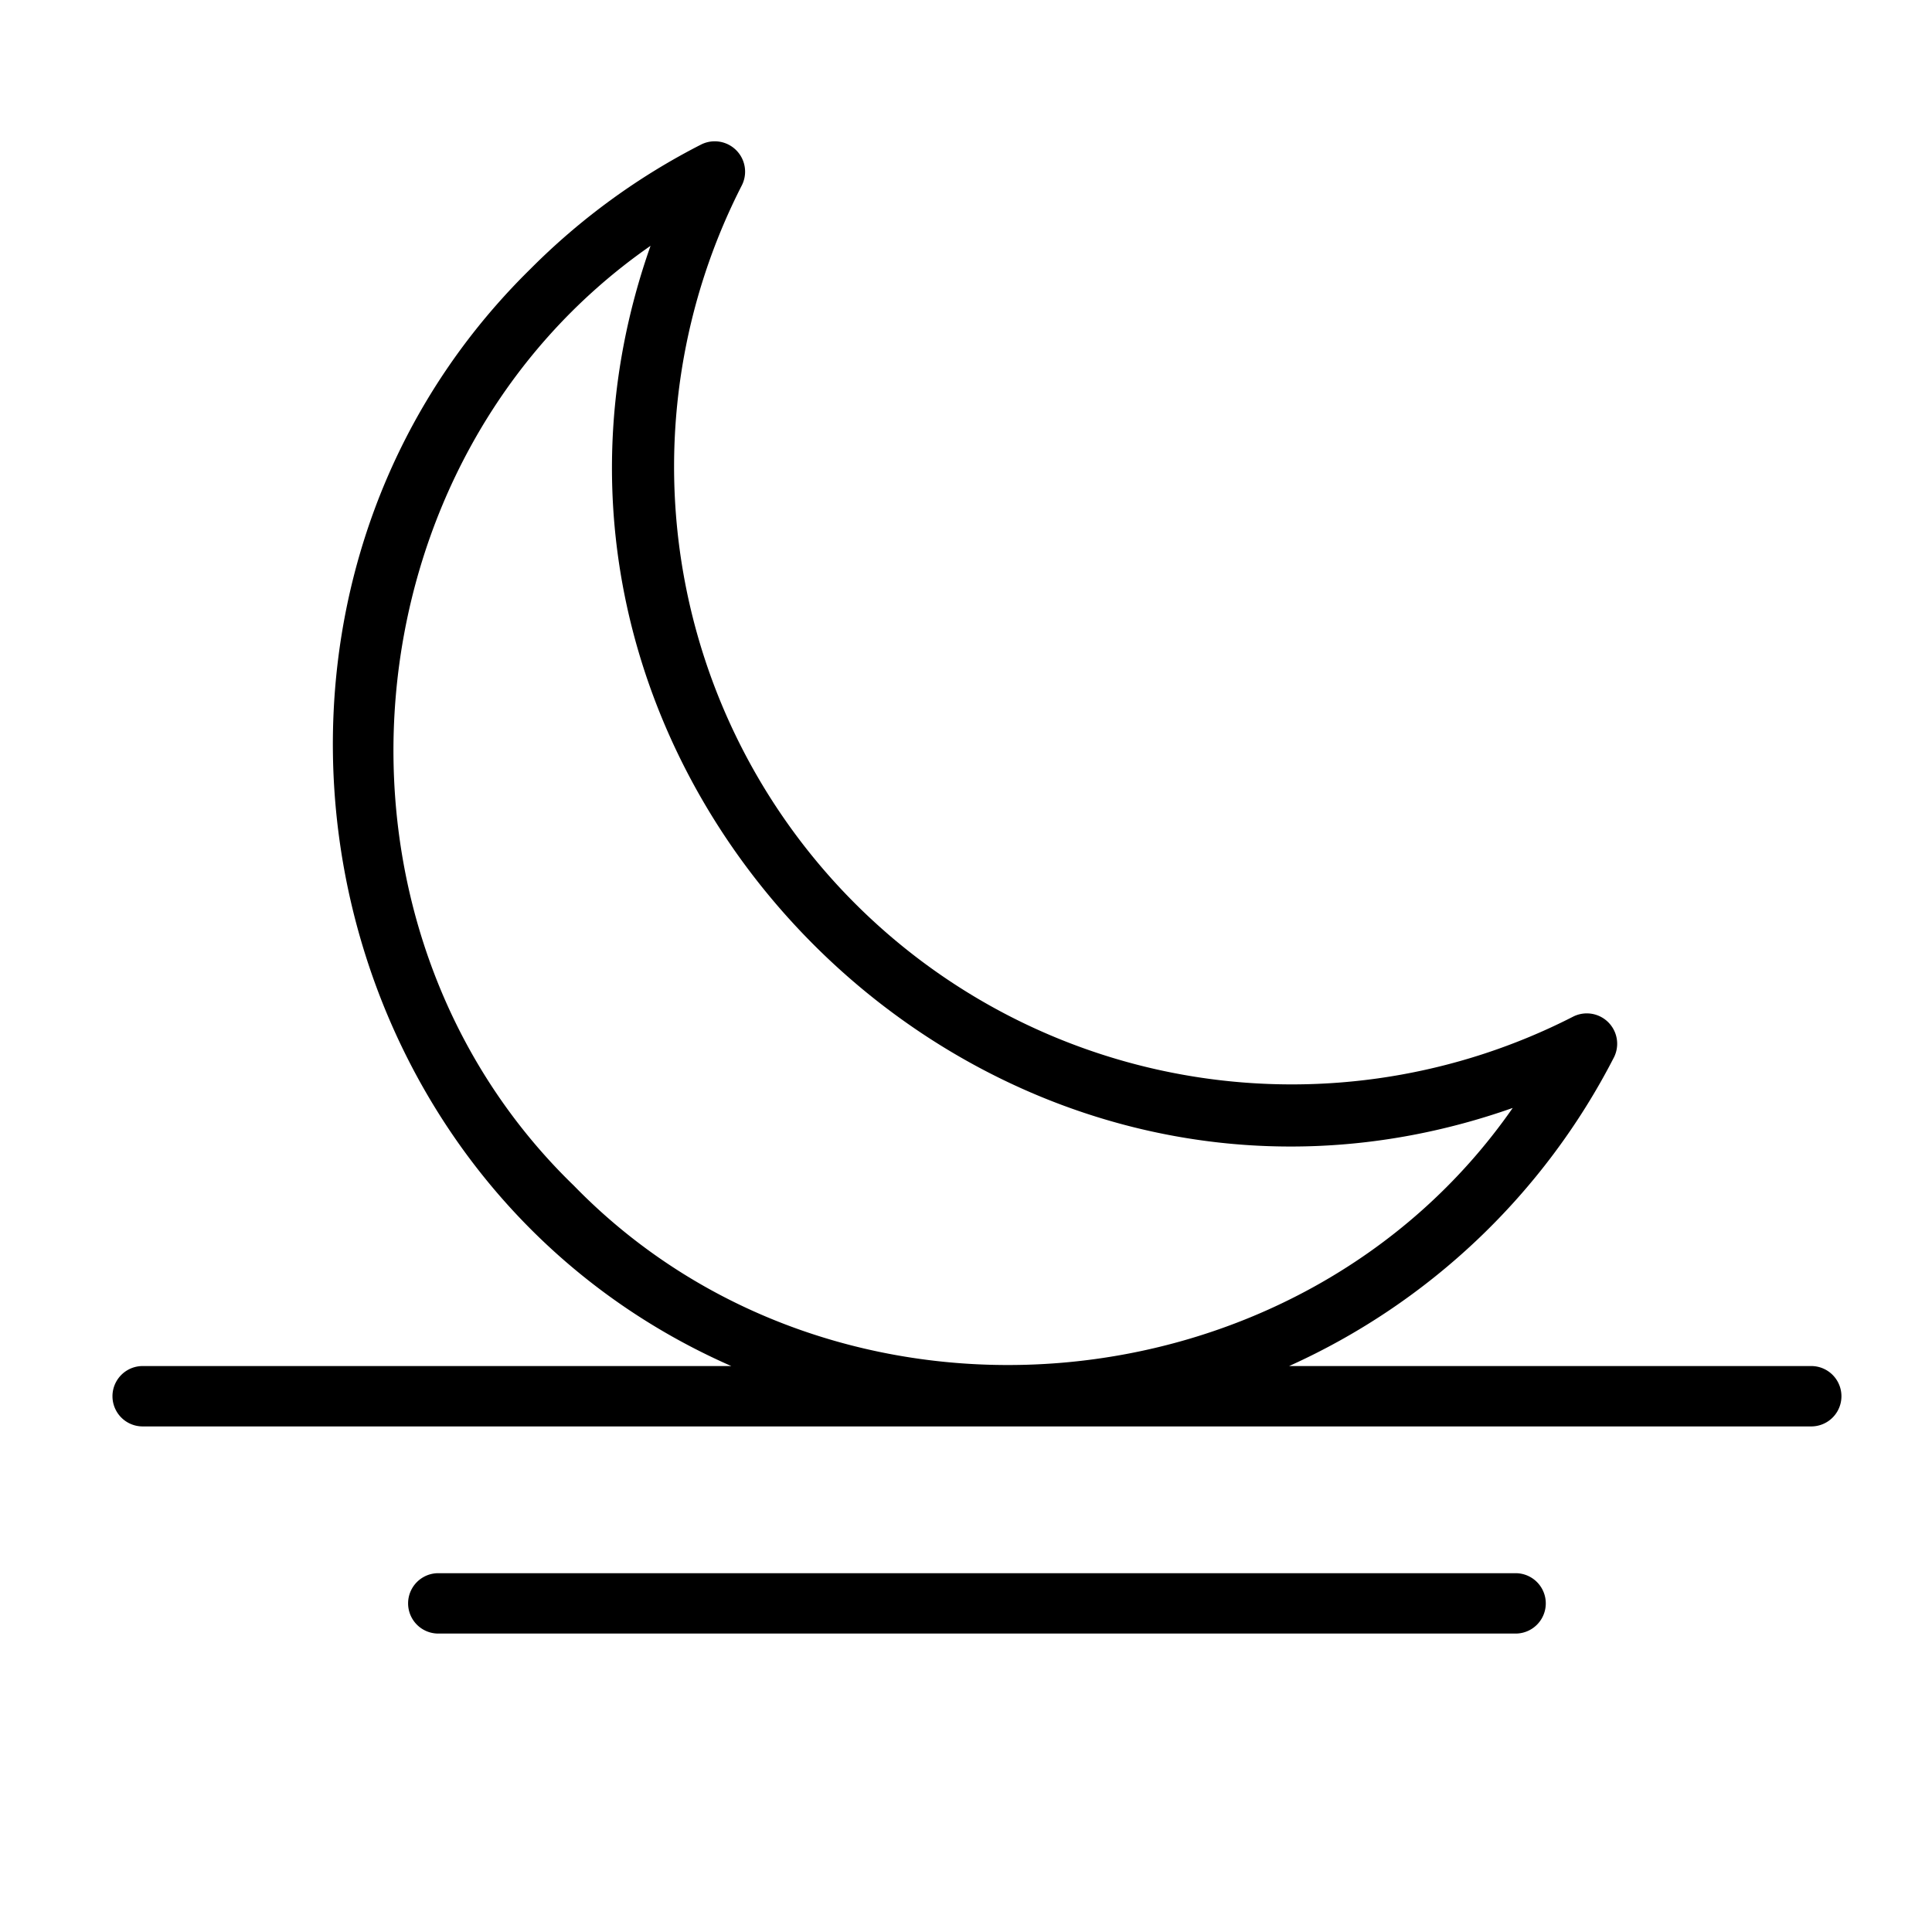
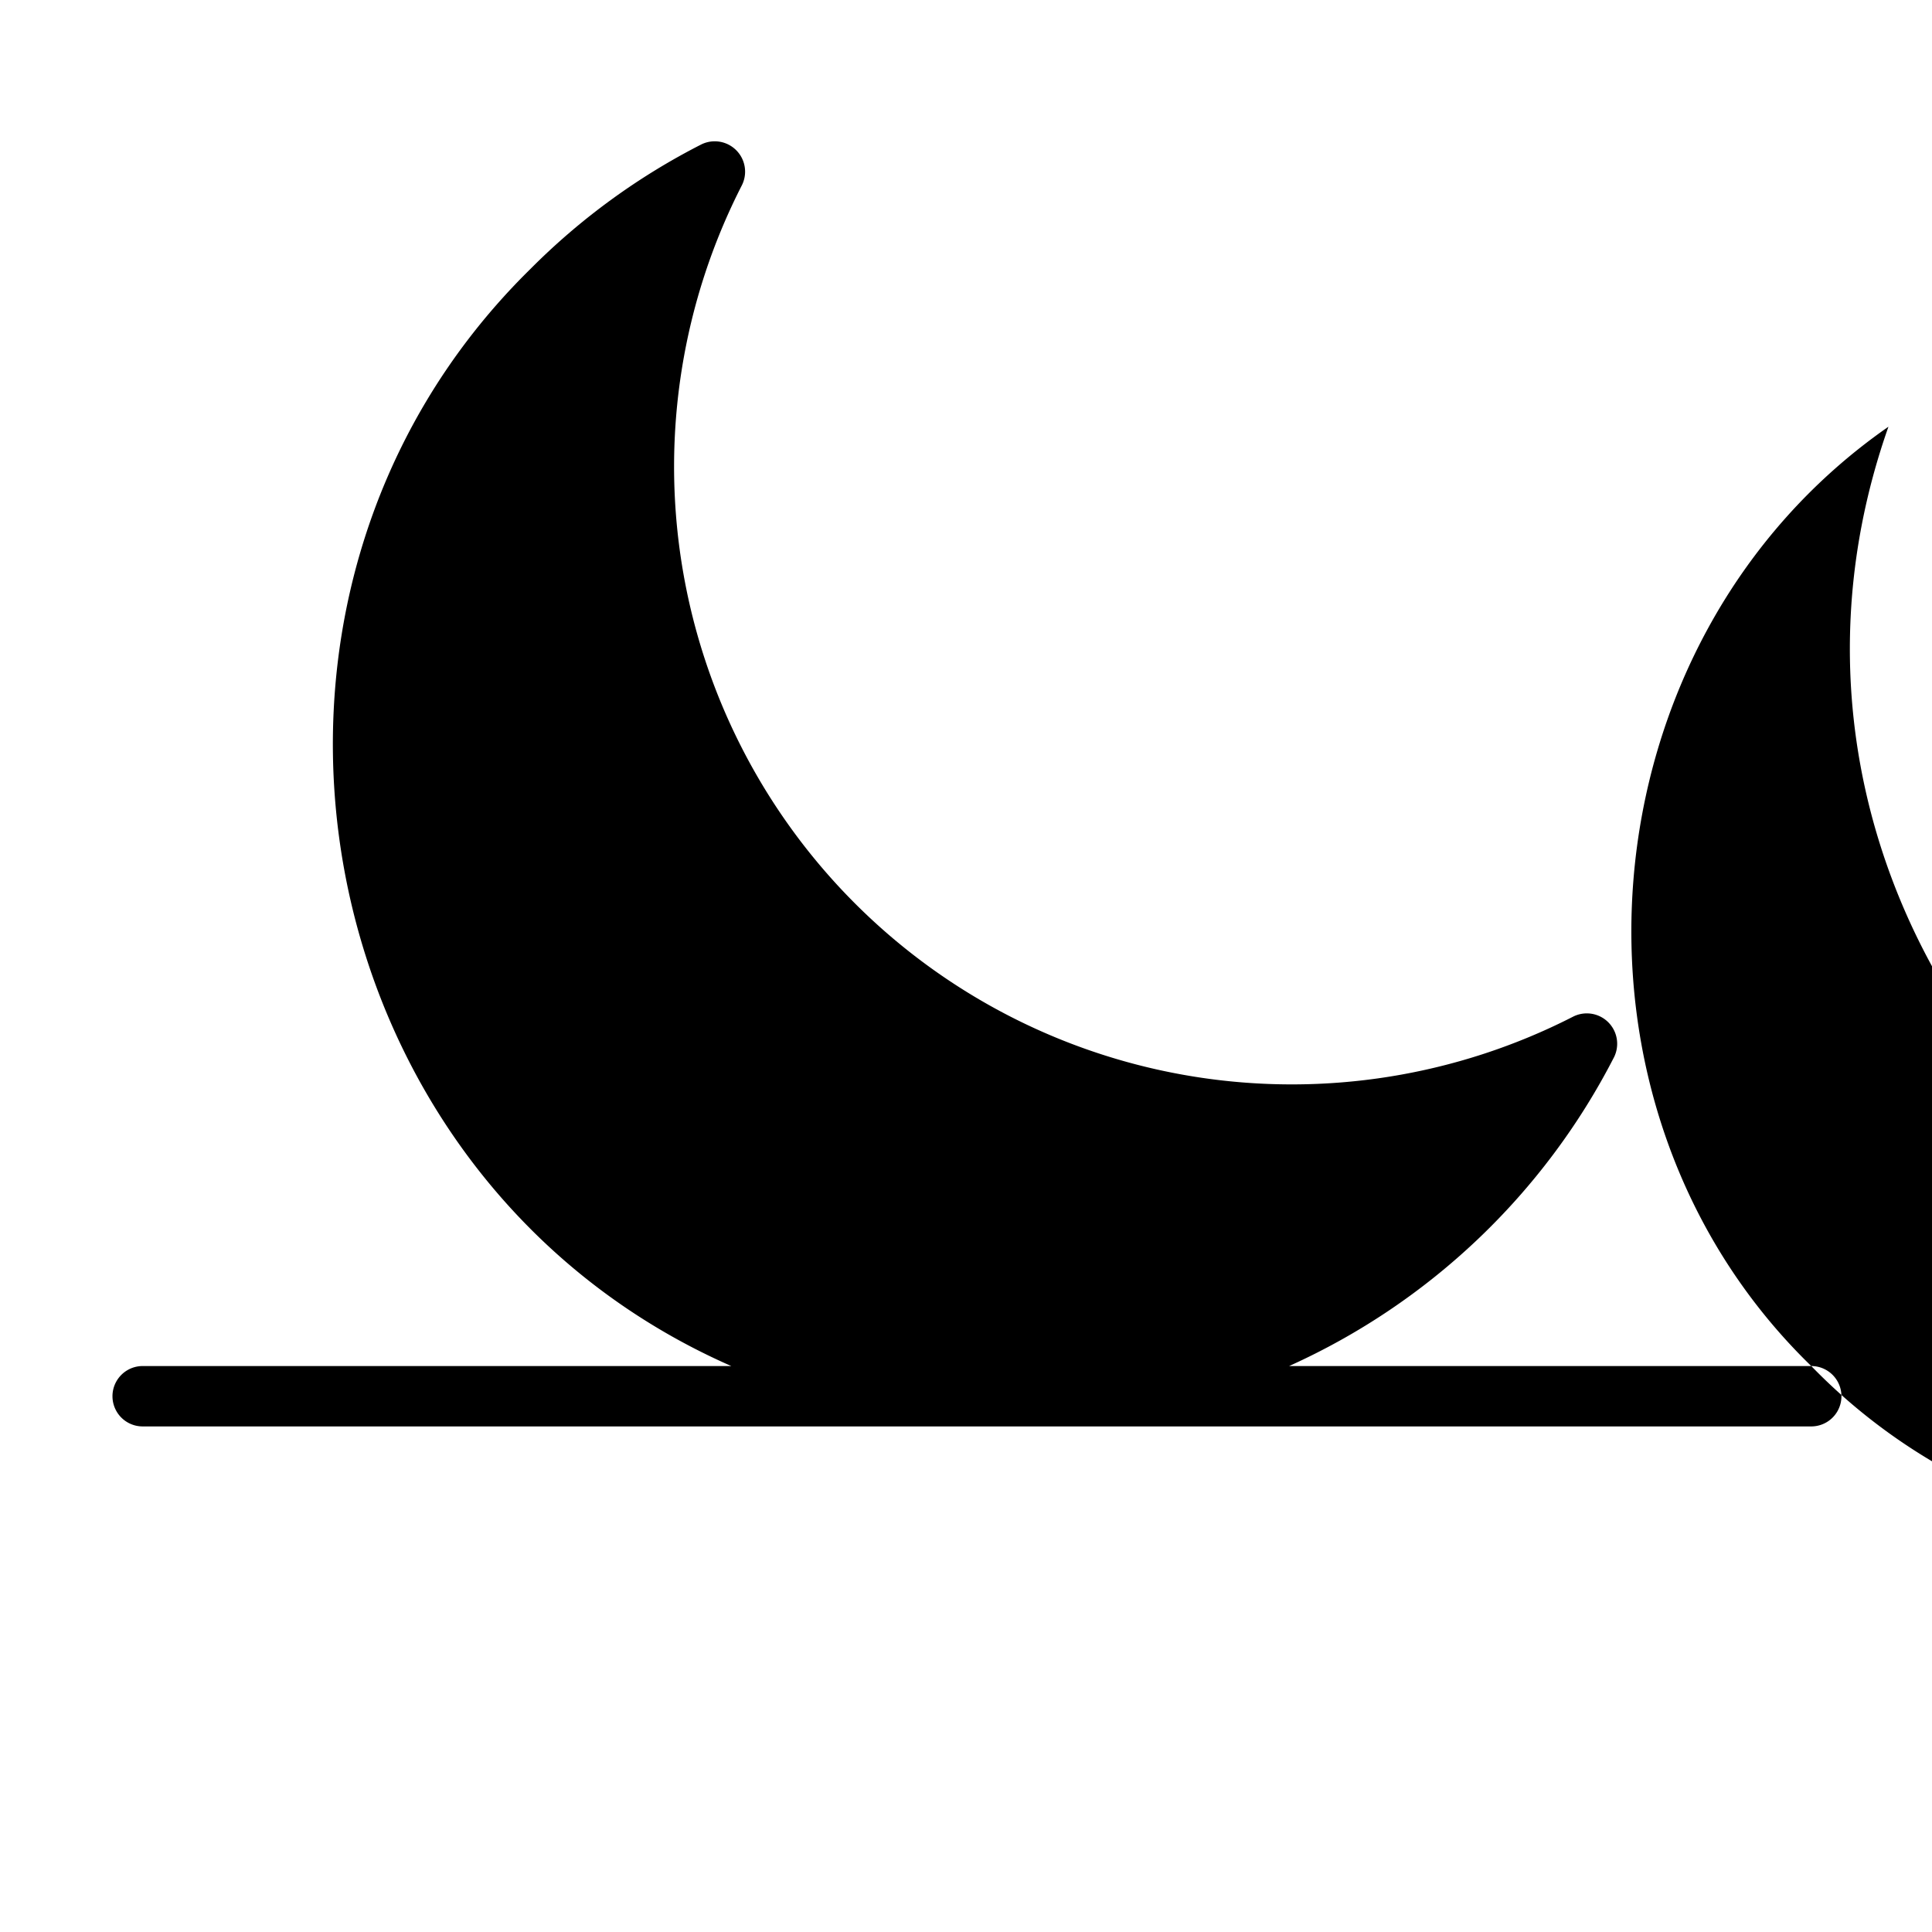
<svg xmlns="http://www.w3.org/2000/svg" id="line" height="512" viewBox="0 0 64 64" width="512">
  <g fill="rgb(0,0,0)">
-     <path d="m60 45.252h-17.296a22.479 22.479 0 0 0 10.766-10.237 1.006 1.006 0 0 0 -1.349-1.342 20.464 20.464 0 0 1 -27.542-27.542 1.006 1.006 0 0 0 -1.342-1.349 22.185 22.185 0 0 0 -5.658 4.12c-11.099 10.894-7.579 30.102 6.646 36.35l-19.499 0a1 1 0 0 0 0 2h55.274a1 1 0 0 0 0-2zm-41.007-5.993c-8.916-8.653-7.635-24.029 2.557-31.116-6.167 17.502 11.068 34.726 28.561 28.559-7.092 10.191-22.462 11.474-31.117 2.557z" />
-     <path d="m50.206 52.114h-35.687a1 1 0 0 0 0 2h35.687a1 1 0 0 0 0-2z" />
+     <path d="m60 45.252h-17.296a22.479 22.479 0 0 0 10.766-10.237 1.006 1.006 0 0 0 -1.349-1.342 20.464 20.464 0 0 1 -27.542-27.542 1.006 1.006 0 0 0 -1.342-1.349 22.185 22.185 0 0 0 -5.658 4.12c-11.099 10.894-7.579 30.102 6.646 36.35l-19.499 0a1 1 0 0 0 0 2h55.274a1 1 0 0 0 0-2zc-8.916-8.653-7.635-24.029 2.557-31.116-6.167 17.502 11.068 34.726 28.561 28.559-7.092 10.191-22.462 11.474-31.117 2.557z" />
  </g>
</svg>